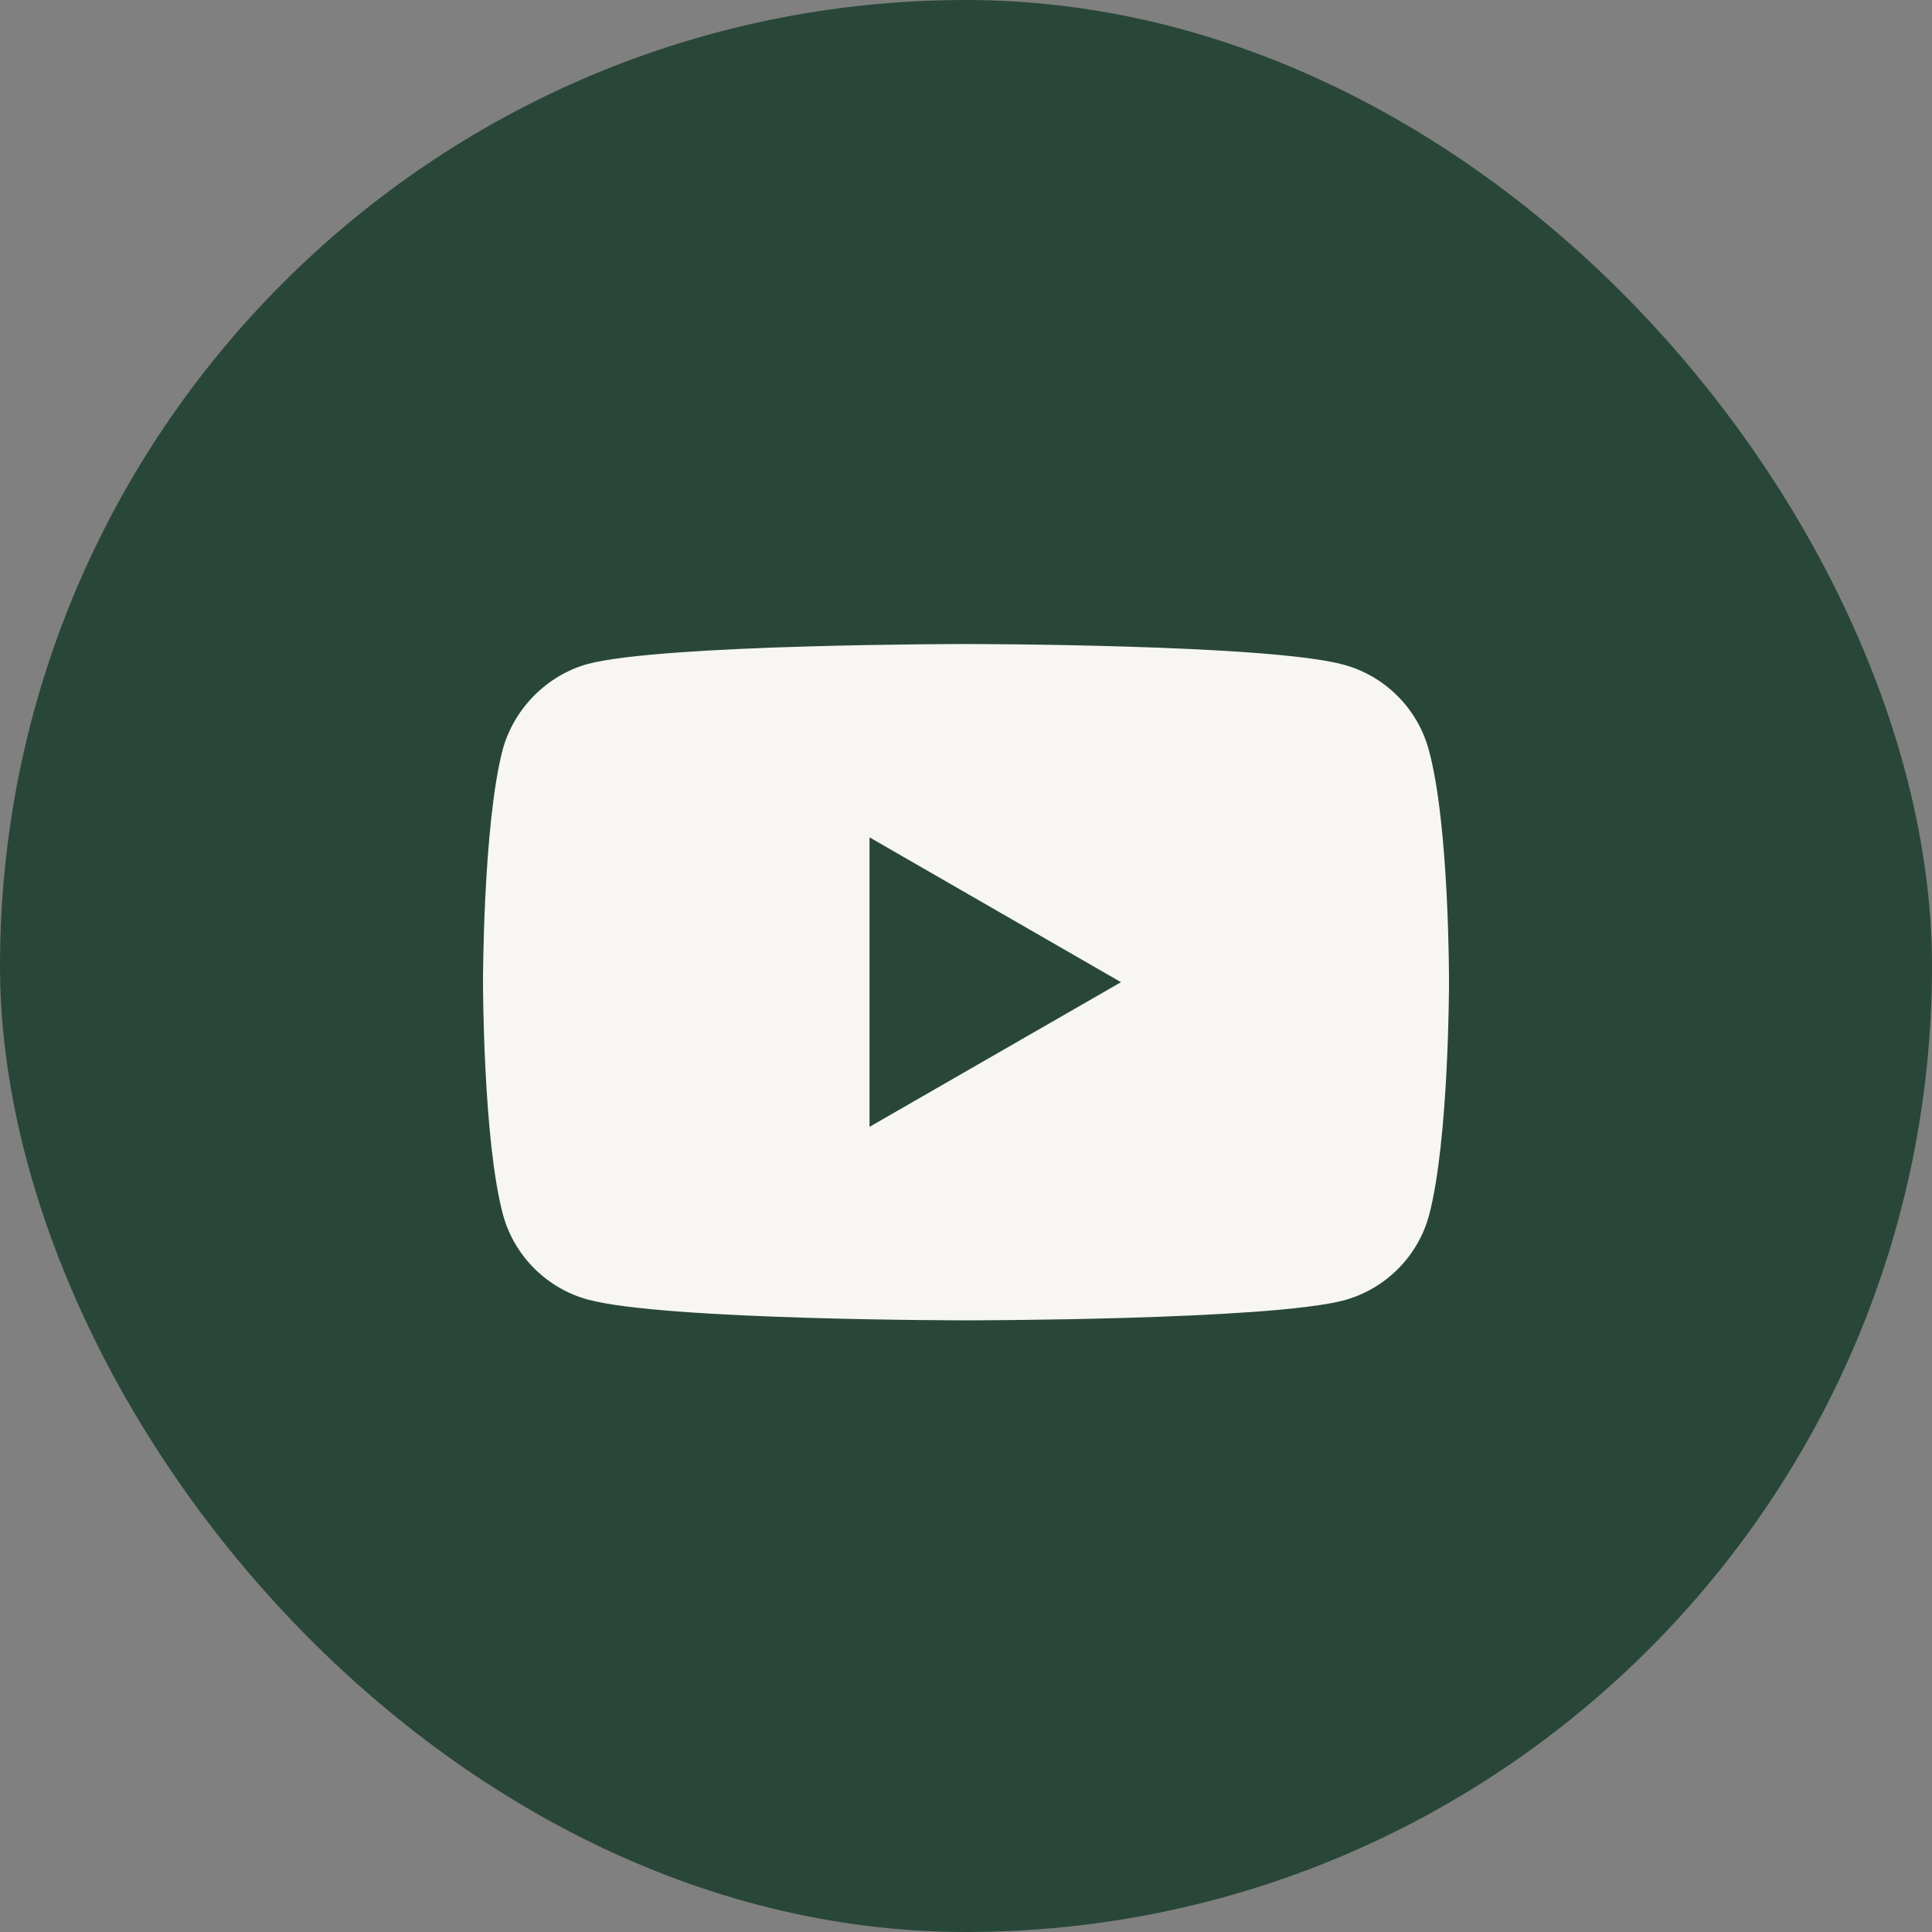
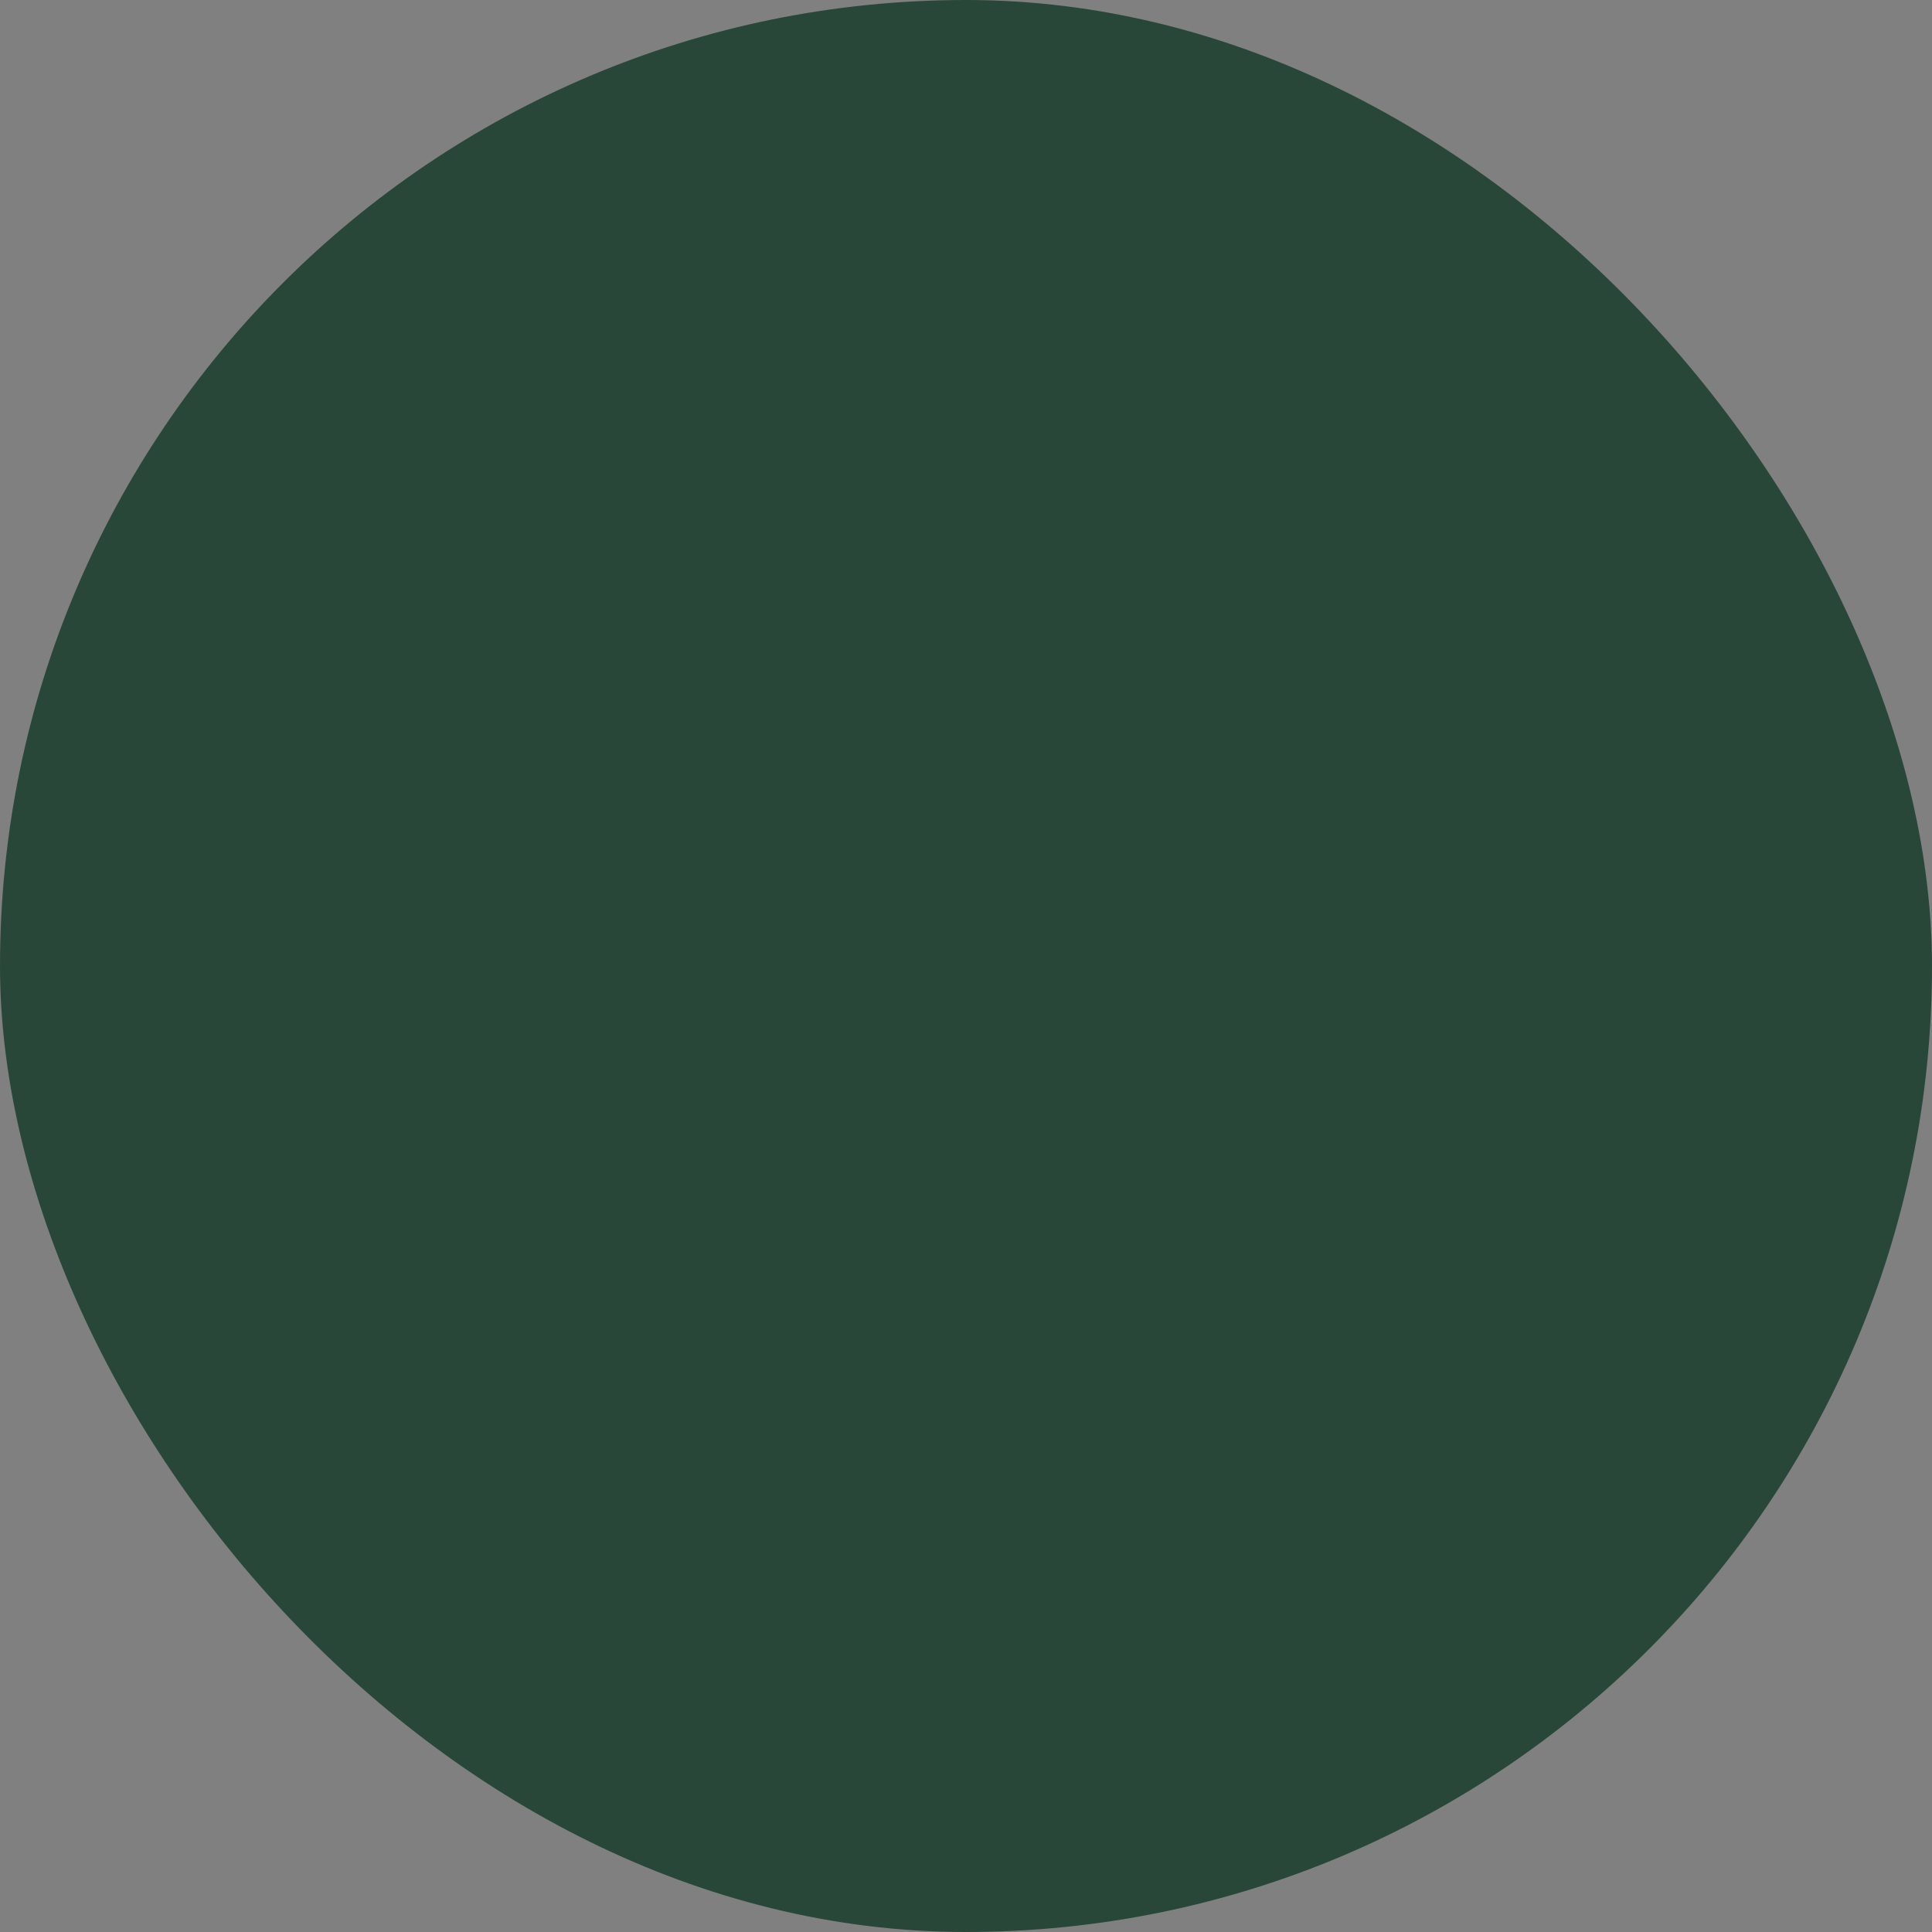
<svg xmlns="http://www.w3.org/2000/svg" width="32" height="32" viewBox="0 0 32 32" fill="none">
  <rect x="0" y="0" width="32" height="32" fill="#808080" stroke="none" />
  <rect width="32" height="32" rx="16" fill="#294739" />
-   <path d="M23.665 12.42C23.48 11.735 22.939 11.194 22.254 11.009C21.003 10.667 15.995 10.667 15.995 10.667C15.995 10.667 10.989 10.667 9.736 10.997C9.063 11.182 8.51 11.735 8.325 12.42C8 13.671 8 16.268 8 16.268C8 16.268 8 18.877 8.33 20.115C8.515 20.8 9.056 21.341 9.741 21.526C11.007 21.869 16 21.869 16 21.869C16 21.869 21.006 21.869 22.259 21.538C22.944 21.353 23.485 20.813 23.67 20.128C24 18.877 24 16.28 24 16.28C24 16.28 24.008 13.671 23.665 12.42ZM14.402 18.664V13.869L18.567 16.268L14.402 18.664Z" fill="#F7F6F2" />
</svg>